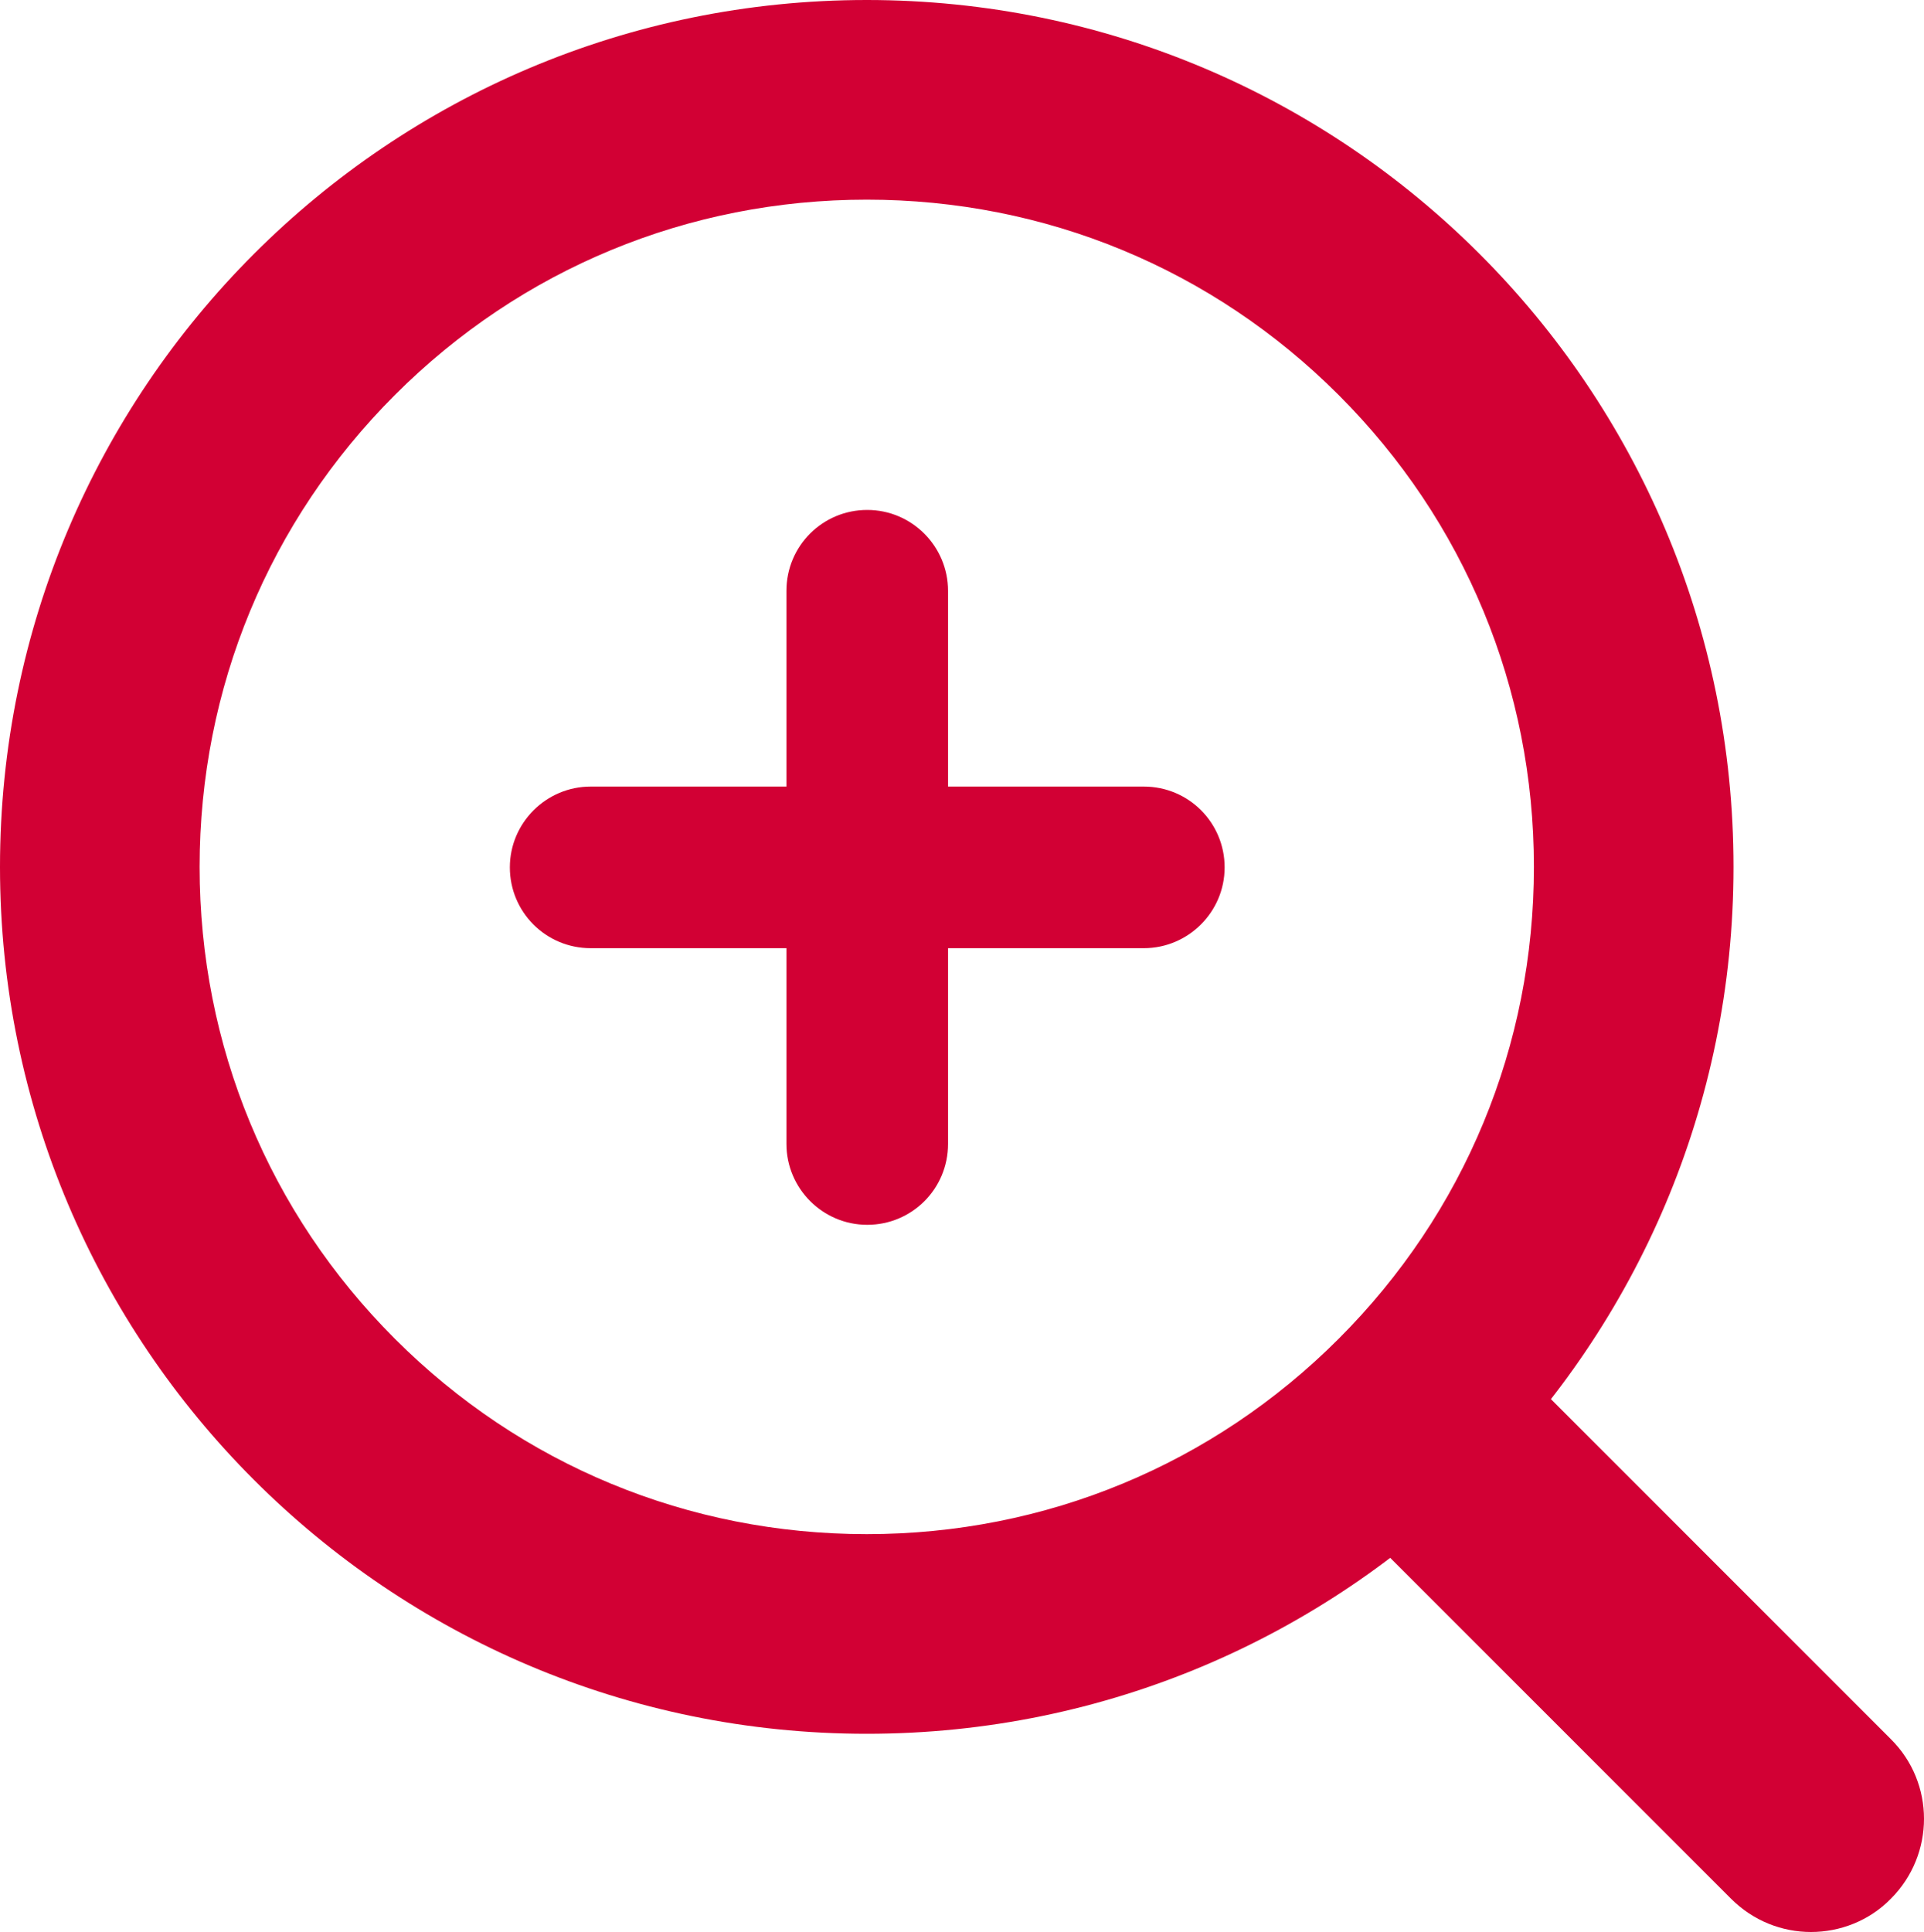
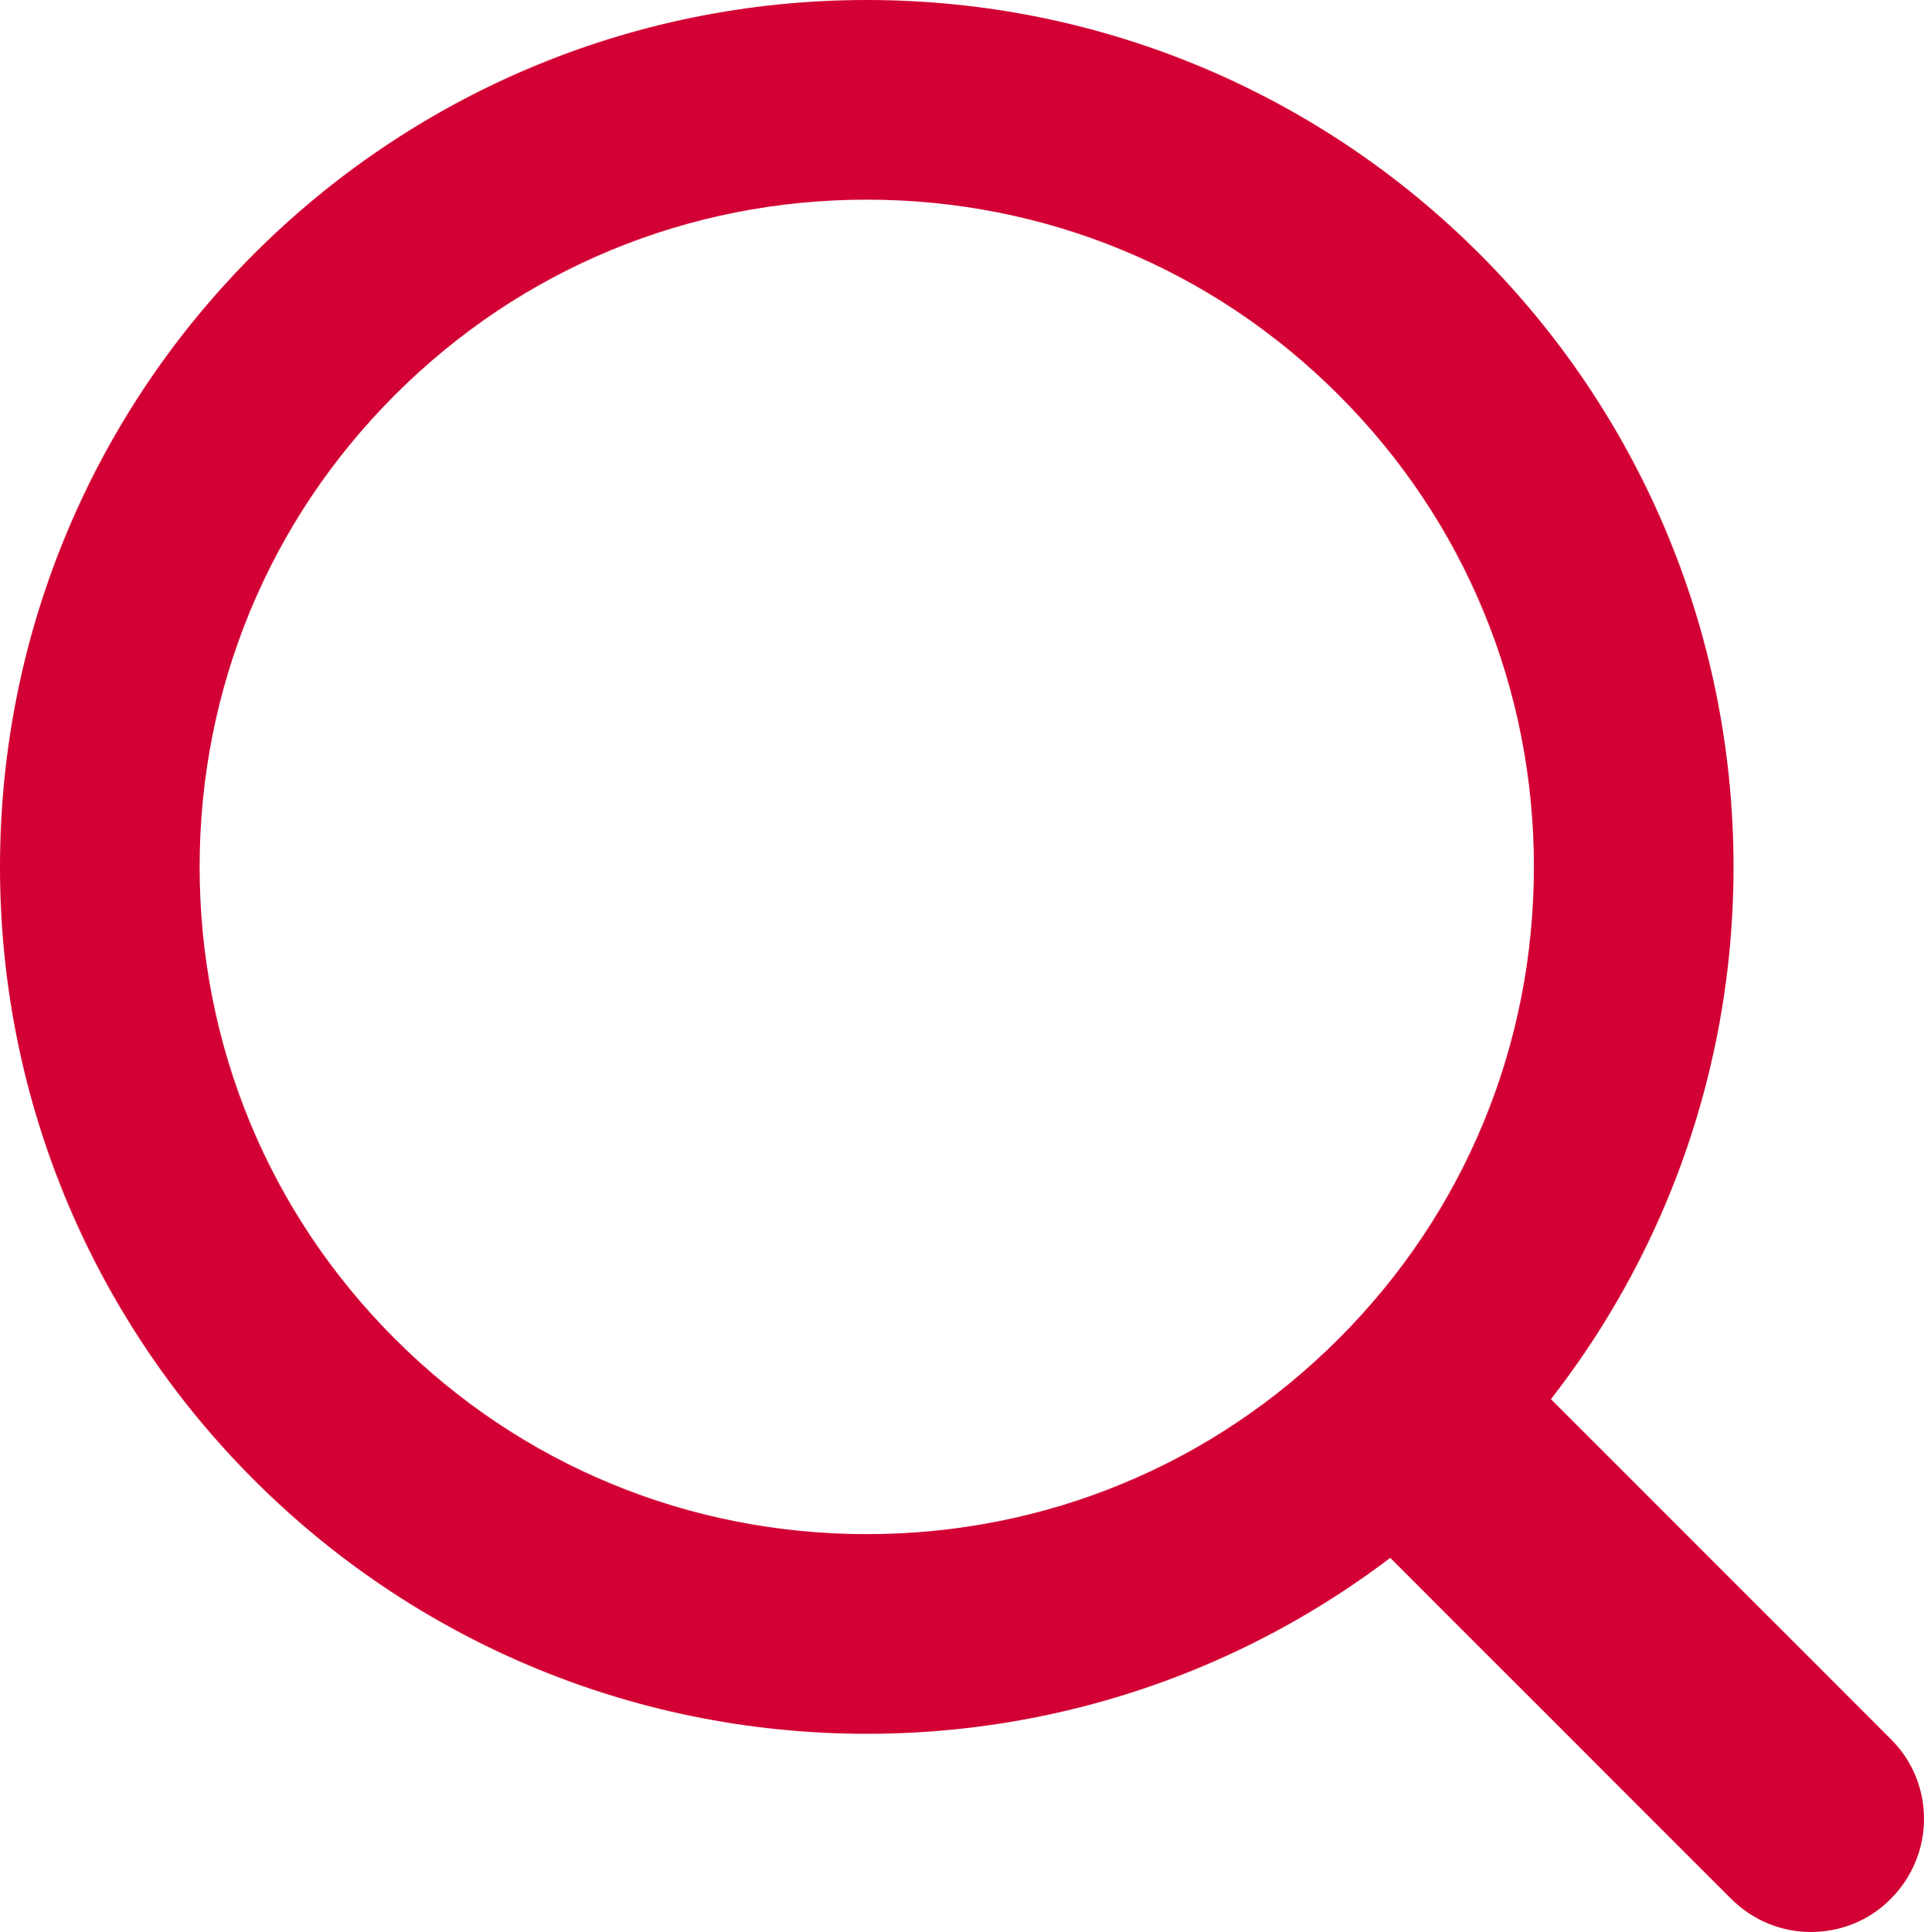
<svg xmlns="http://www.w3.org/2000/svg" id="_2" width="40" height="40.16" viewBox="0 0 40 40.16">
  <defs>
    <style>.cls-1{fill:#d20034;stroke-width:0px;}</style>
  </defs>
-   <path class="cls-1" d="M23.78,16.35h-4.07v-4.07c0-.92-.75-1.68-1.68-1.68s-1.68.75-1.68,1.68v4.07h-4.07c-.92,0-1.68.75-1.68,1.68s.75,1.68,1.68,1.68h4.07v4.07c0,.92.75,1.68,1.68,1.68s1.68-.75,1.68-1.68v-4.07h4.07c.92,0,1.68-.75,1.68-1.68s-.75-1.68-1.68-1.68Z" />
  <path class="cls-1" d="M18.02,4.15c3.71,0,7.19,1.44,9.81,4.06,2.62,2.62,4.06,6.1,4.06,9.81s-1.44,7.19-4.06,9.81c-2.62,2.62-6.1,4.06-9.81,4.06s-7.19-1.44-9.81-4.06c-2.62-2.62-4.06-6.1-4.06-9.81s1.44-7.19,4.06-9.81c2.62-2.62,6.1-4.06,9.81-4.06M18.02,0C8.07,0,0,8.07,0,18.02s8.07,18.02,18.02,18.02,18.02-8.07,18.02-18.02S27.97,0,18.02,0h0Z" />
  <path class="cls-1" d="M29.89,27.7c-.6,0-1.21.23-1.66.69h0c-.92.92-.92,2.41,0,3.32l7.76,7.76c.46.46,1.06.69,1.66.69s1.21-.23,1.66-.69h0c.92-.92.92-2.41,0-3.32l-7.76-7.76c-.46-.46-1.06-.69-1.66-.69h0Z" />
</svg>